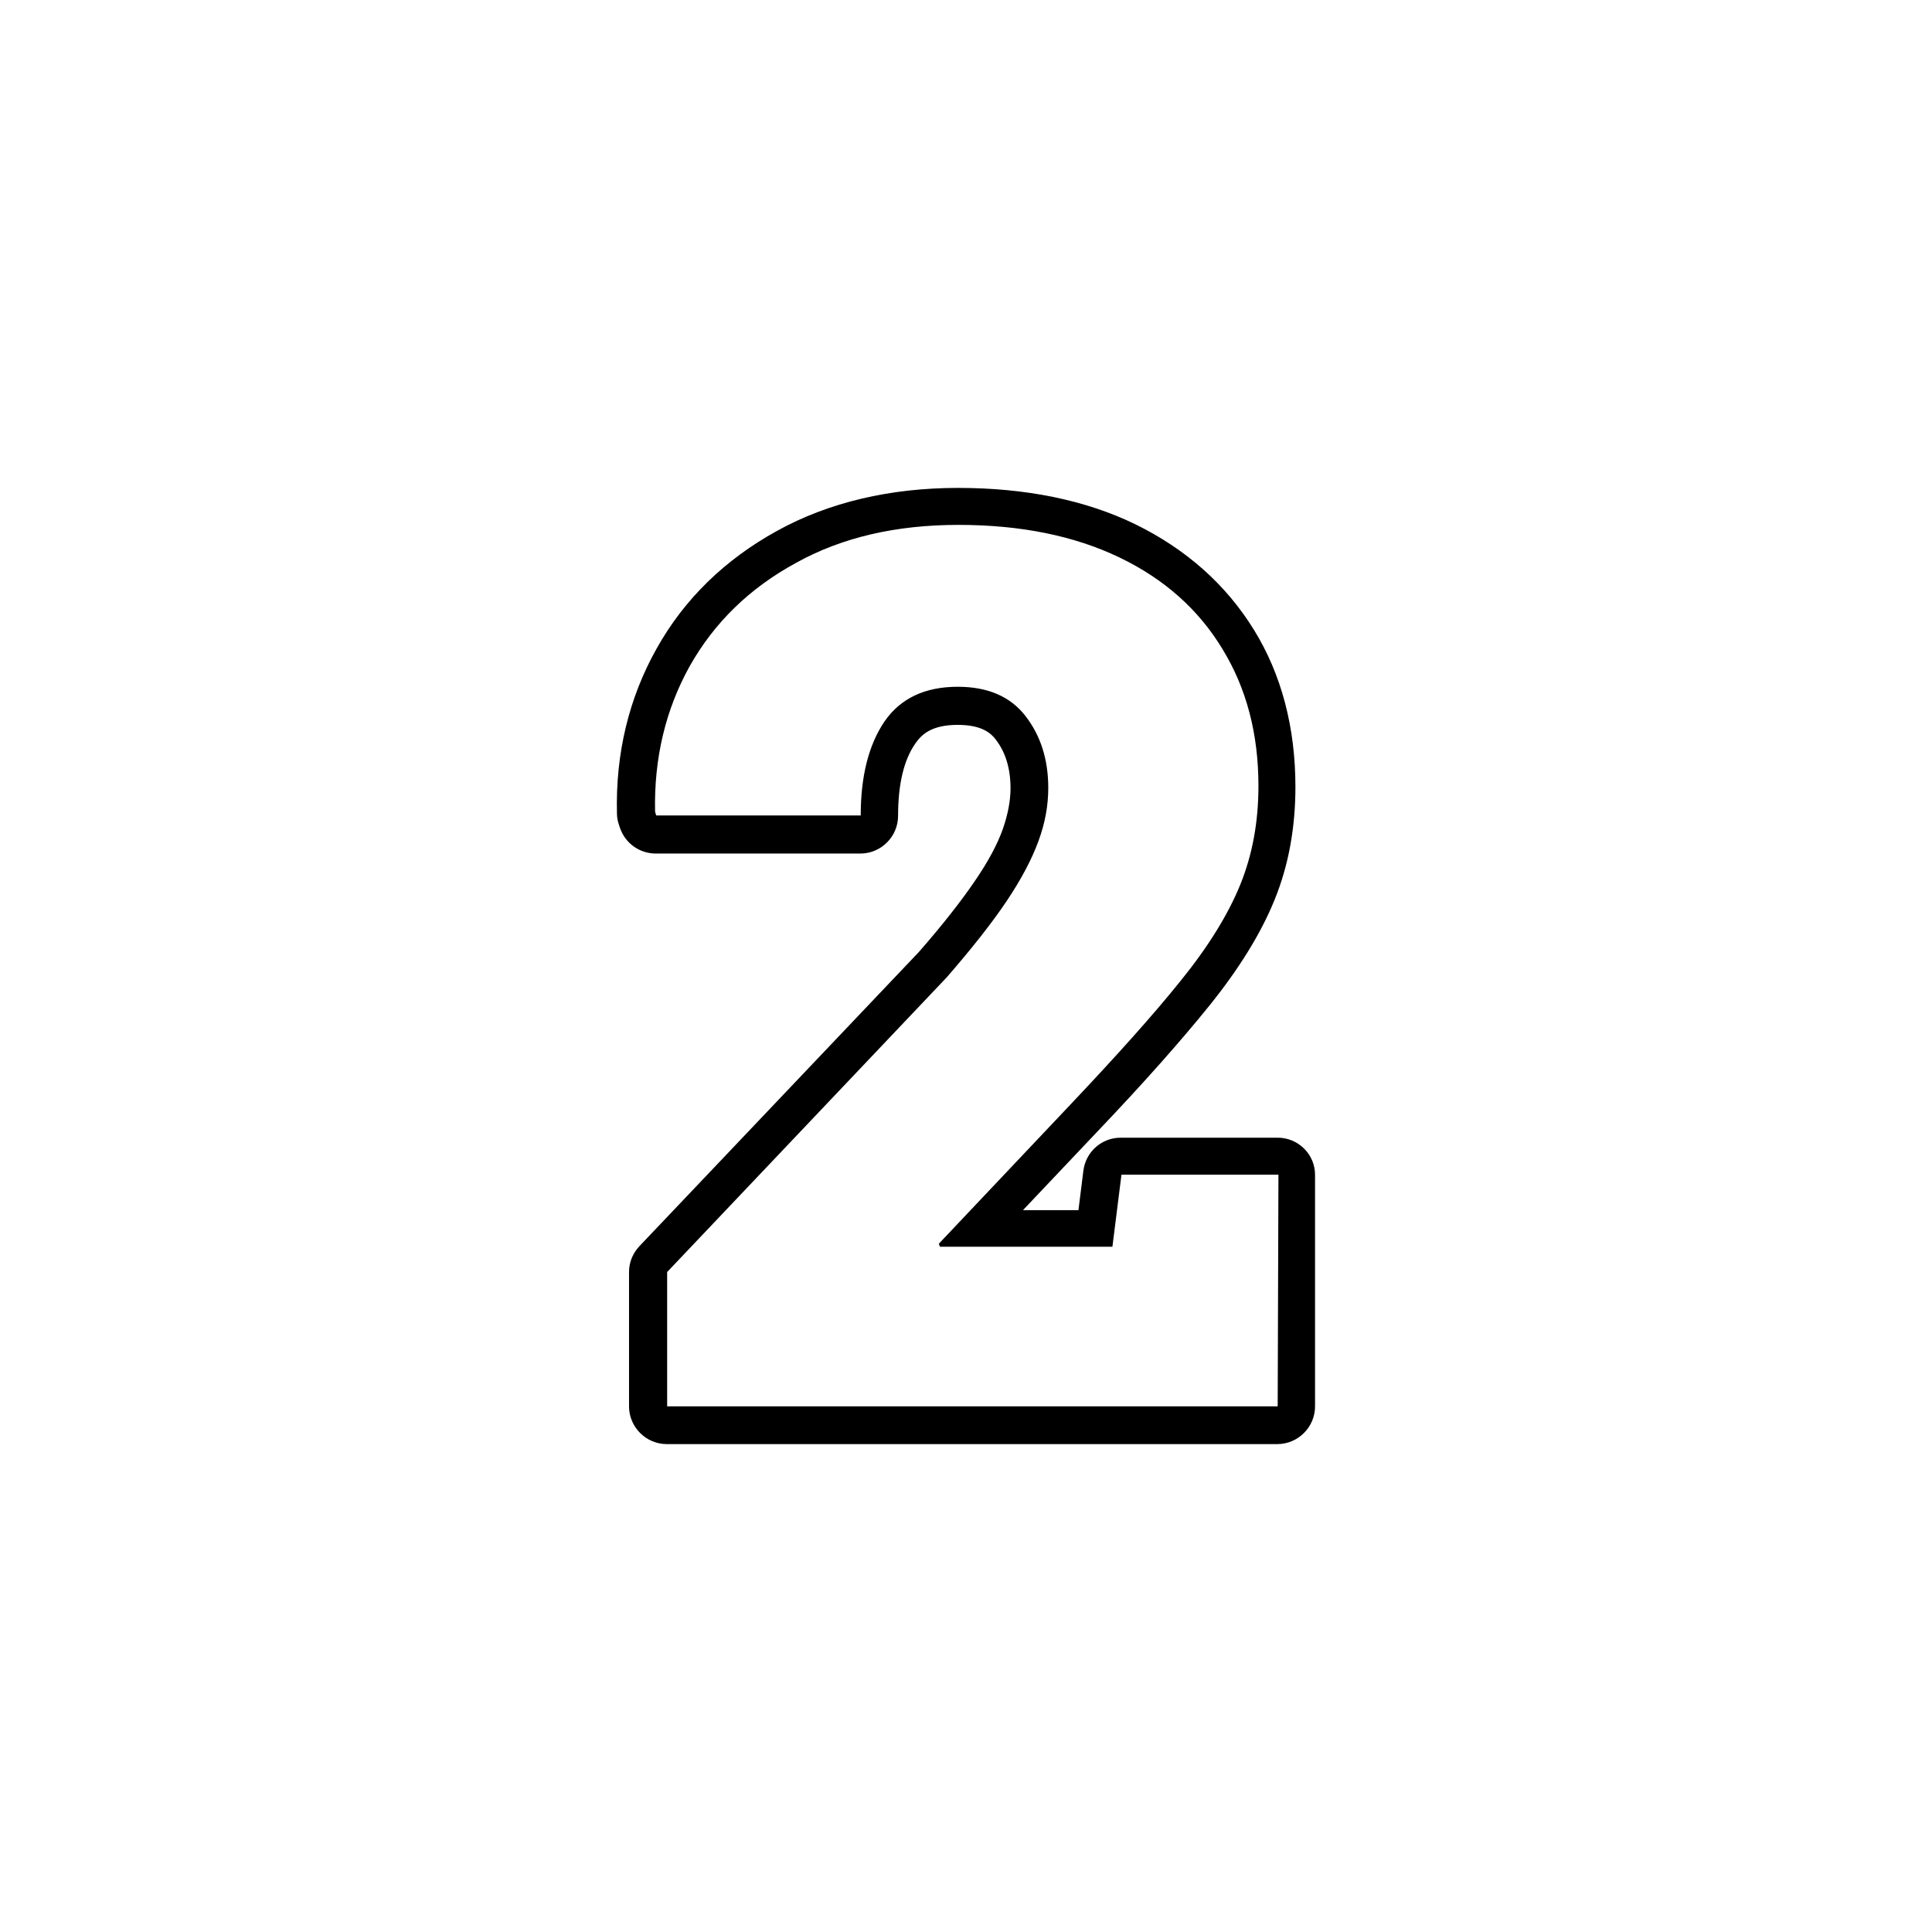
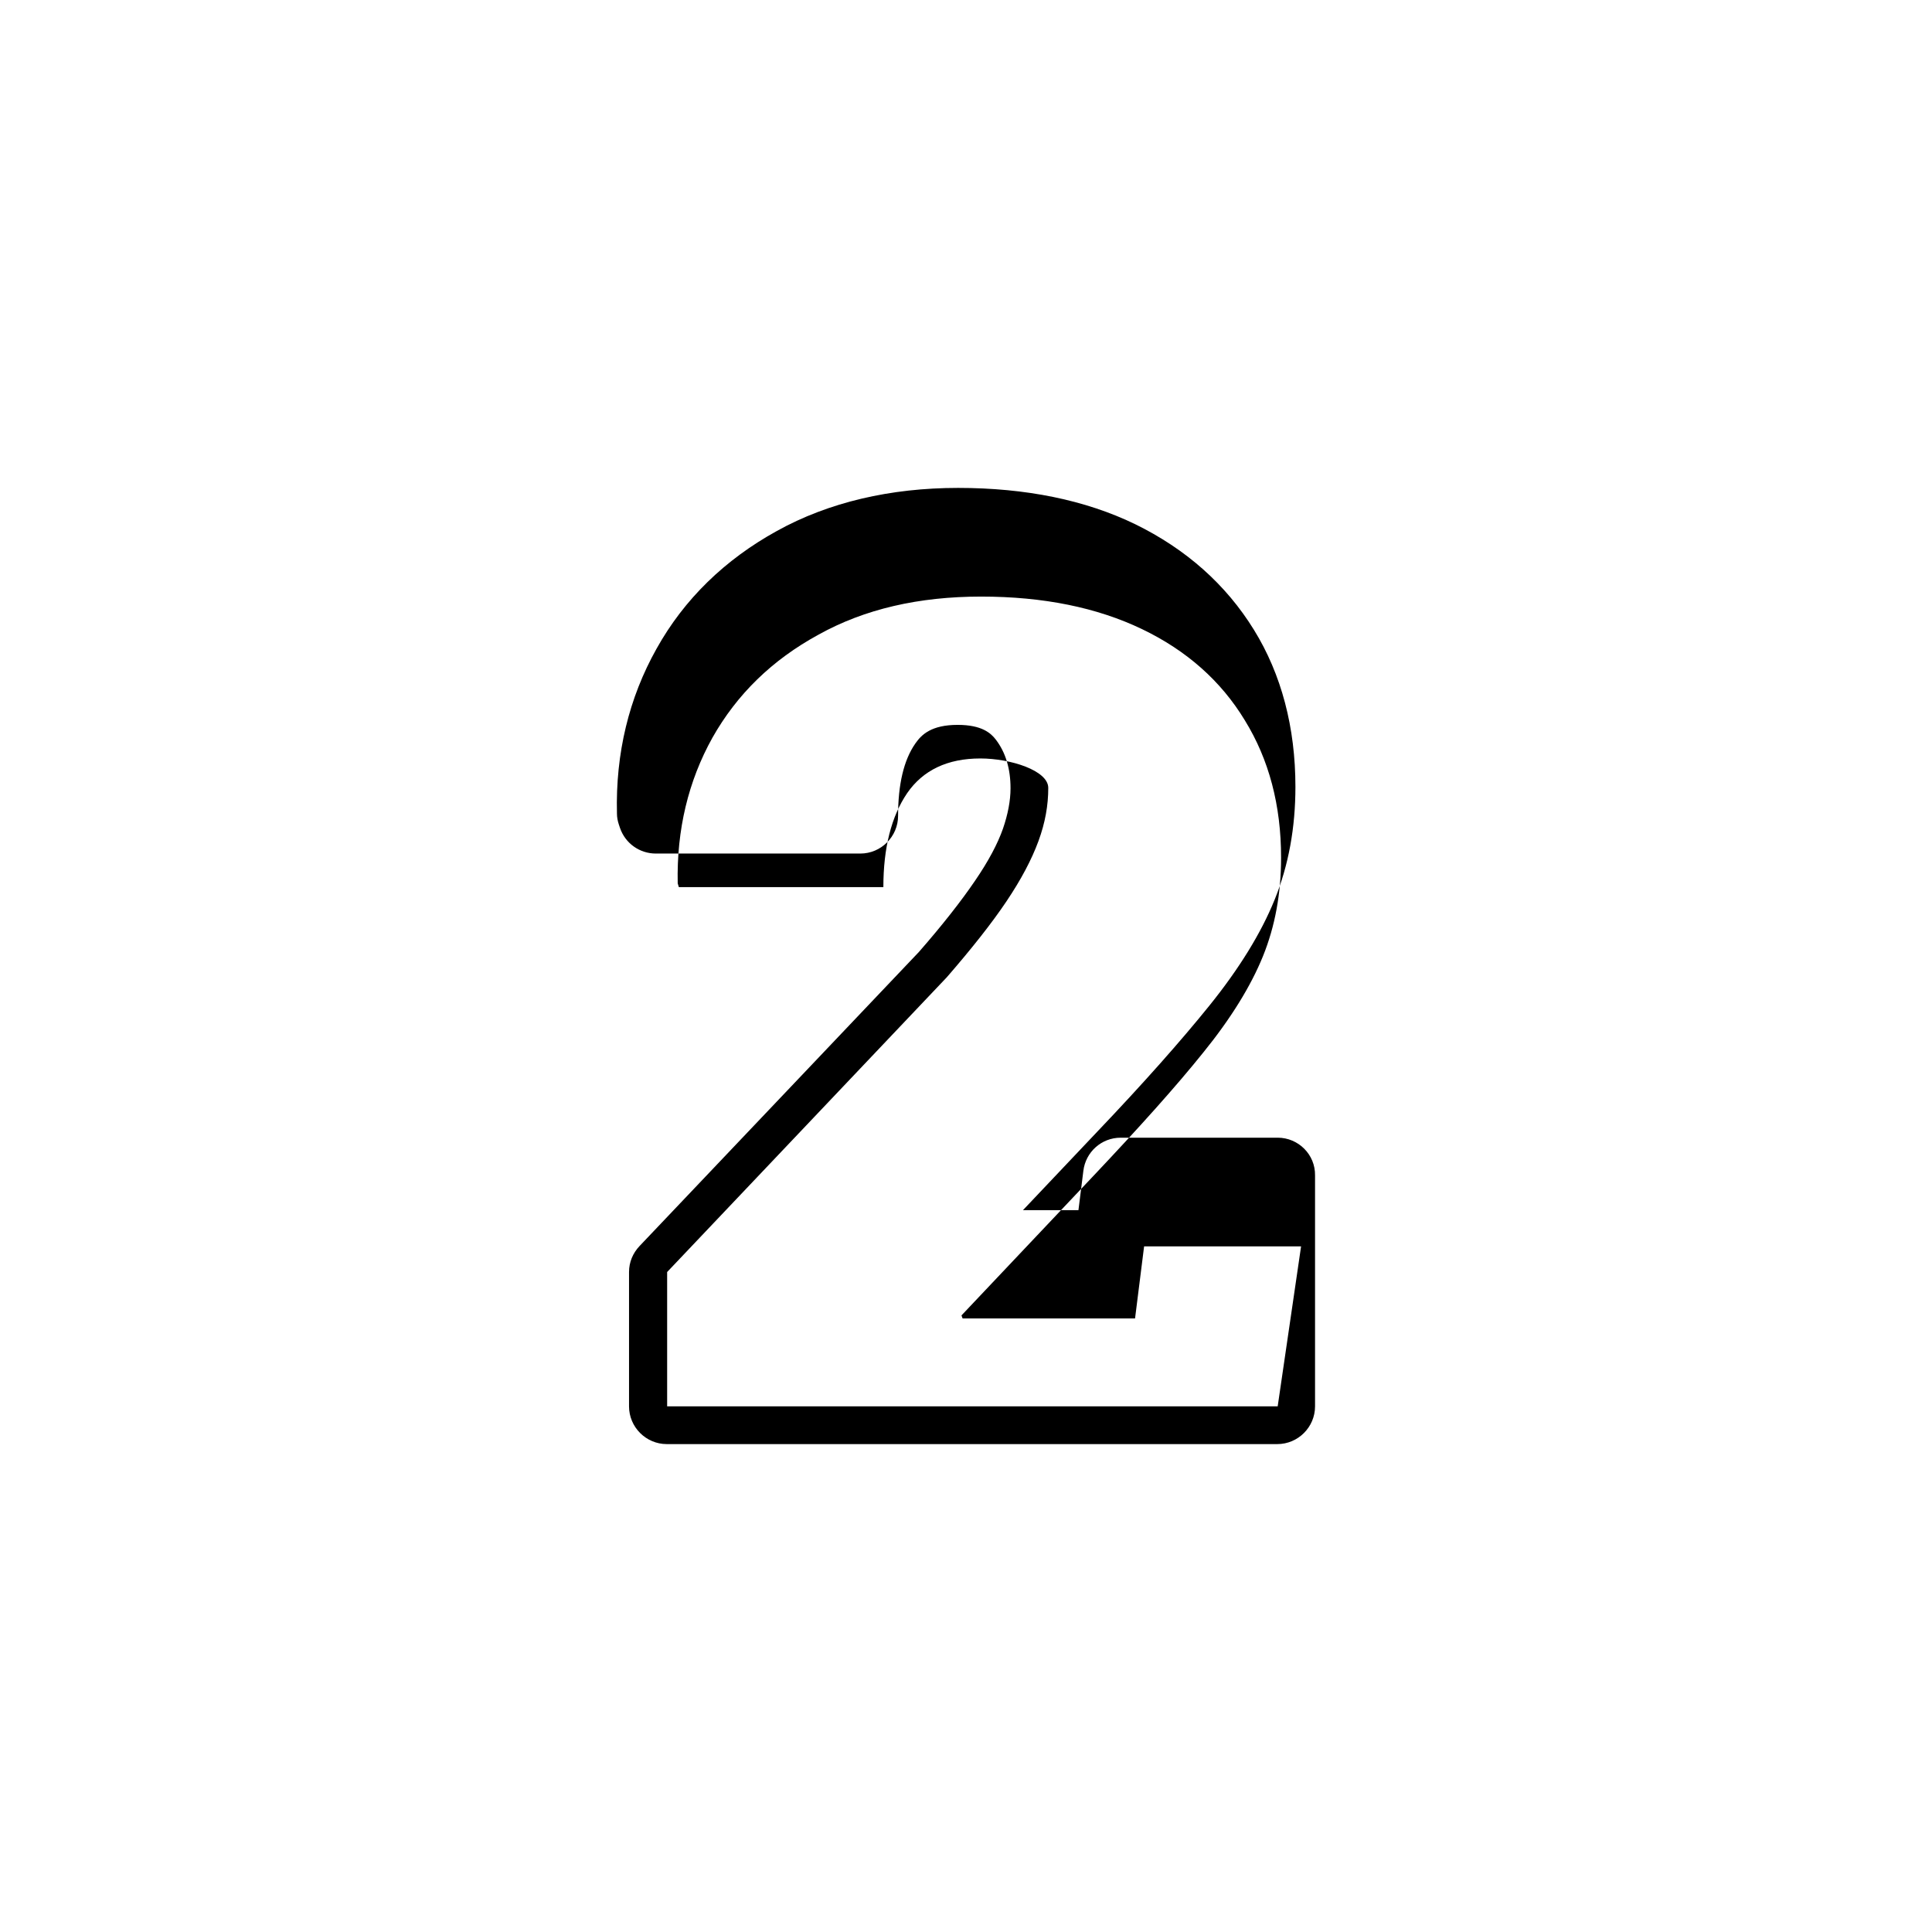
<svg xmlns="http://www.w3.org/2000/svg" id="Layer_2_00000044154763977057252410000006072585813830781584_" enable-background="new 0 0 512 512" viewBox="0 0 512 512">
  <g id="Icon">
-     <path id="_2" d="m338.6 301.5h-41.6c-5.1 0-9.3 3.8-9.9 8.8l-1.3 10.4h-14.7l19.6-20.7c12.3-12.9 22.3-24.2 29.8-33.5 7.9-9.8 13.7-19.2 17.3-28.1 3.7-9.1 5.5-19.1 5.5-29.9 0-15.7-3.7-29.8-11-41.6-7.4-12-18-21.4-31.5-28-13.2-6.4-29-9.6-46.9-9.6s-34.3 3.8-48 11.4c-13.8 7.6-24.6 18.1-31.9 31.2-7.3 13-10.9 27.7-10.5 43.7 0 1 .2 2 .5 2.9l.3.9c1.4 4.1 5.2 6.8 9.5 6.8h54.2c5.5 0 10-4.5 10-10 0-8.3 1.5-14.8 4.6-19.2 1.6-2.3 4.2-4.9 11.2-4.9 6.4 0 8.8 2.2 10.1 3.9 2.6 3.4 3.9 7.7 3.9 12.9 0 3.3-.7 6.9-2 10.7-1.4 4-3.9 8.7-7.4 13.8-3.6 5.3-8.6 11.7-14.9 18.9l-74 77.9c-1.8 1.9-2.8 4.3-2.8 6.9v35.6c0 5.5 4.5 10 10 10h161.8c5.5 0 10-4.5 10-10v-61.2c.1-5.5-4.4-10-9.9-10zm0 71.2h-161.8v-35.6l74.1-78.1c6.6-7.6 11.9-14.3 15.8-20.1s6.7-11.1 8.5-16 2.6-9.5 2.6-14.1c0-7.5-2-13.8-6-19s-10-7.8-18-7.8c-8.7 0-15.2 3.1-19.4 9.2-4.2 6.2-6.3 14.5-6.3 24.9h-54.2l-.3-1c-.3-14.2 2.8-27.1 9.2-38.6 6.5-11.5 15.8-20.6 28.1-27.3 12.2-6.8 26.6-10.1 43.1-10.1s30.7 2.9 42.6 8.6 21 13.8 27.3 24.2c6.4 10.4 9.6 22.5 9.6 36.4 0 9.5-1.6 18.2-4.8 26.1s-8.5 16.5-15.8 25.5c-7.3 9.1-17.1 20-29.3 32.9l-34.8 36.8.3.8h45.7l2.4-19.1h41.6z" />
+     <path id="_2" d="m338.6 301.5h-41.6c-5.1 0-9.3 3.8-9.9 8.8l-1.3 10.4h-14.7l19.6-20.7c12.3-12.9 22.3-24.2 29.8-33.5 7.9-9.8 13.7-19.2 17.3-28.1 3.7-9.1 5.5-19.1 5.5-29.9 0-15.7-3.7-29.8-11-41.6-7.4-12-18-21.4-31.5-28-13.2-6.4-29-9.6-46.9-9.6s-34.3 3.8-48 11.4c-13.8 7.6-24.6 18.1-31.9 31.2-7.3 13-10.9 27.7-10.5 43.7 0 1 .2 2 .5 2.9l.3.9c1.4 4.1 5.2 6.8 9.5 6.8h54.2c5.5 0 10-4.5 10-10 0-8.3 1.5-14.8 4.6-19.2 1.6-2.3 4.2-4.9 11.2-4.9 6.4 0 8.8 2.2 10.1 3.9 2.6 3.4 3.9 7.7 3.9 12.9 0 3.3-.7 6.9-2 10.7-1.4 4-3.9 8.7-7.4 13.8-3.6 5.3-8.6 11.7-14.9 18.9l-74 77.9c-1.8 1.9-2.8 4.3-2.8 6.9v35.6c0 5.5 4.5 10 10 10h161.8c5.5 0 10-4.5 10-10v-61.2c.1-5.5-4.4-10-9.9-10zm0 71.2h-161.8v-35.6l74.1-78.1c6.6-7.6 11.9-14.3 15.8-20.1s6.7-11.1 8.5-16 2.6-9.5 2.6-14.1s-10-7.8-18-7.8c-8.7 0-15.2 3.1-19.4 9.2-4.2 6.2-6.3 14.5-6.3 24.9h-54.2l-.3-1c-.3-14.2 2.8-27.1 9.2-38.6 6.5-11.5 15.8-20.6 28.1-27.3 12.2-6.8 26.6-10.1 43.1-10.1s30.7 2.9 42.6 8.6 21 13.8 27.3 24.2c6.4 10.4 9.6 22.5 9.6 36.4 0 9.5-1.6 18.2-4.8 26.1s-8.5 16.5-15.8 25.5c-7.3 9.1-17.1 20-29.3 32.9l-34.8 36.8.3.8h45.7l2.4-19.1h41.6z" />
  </g>
</svg>